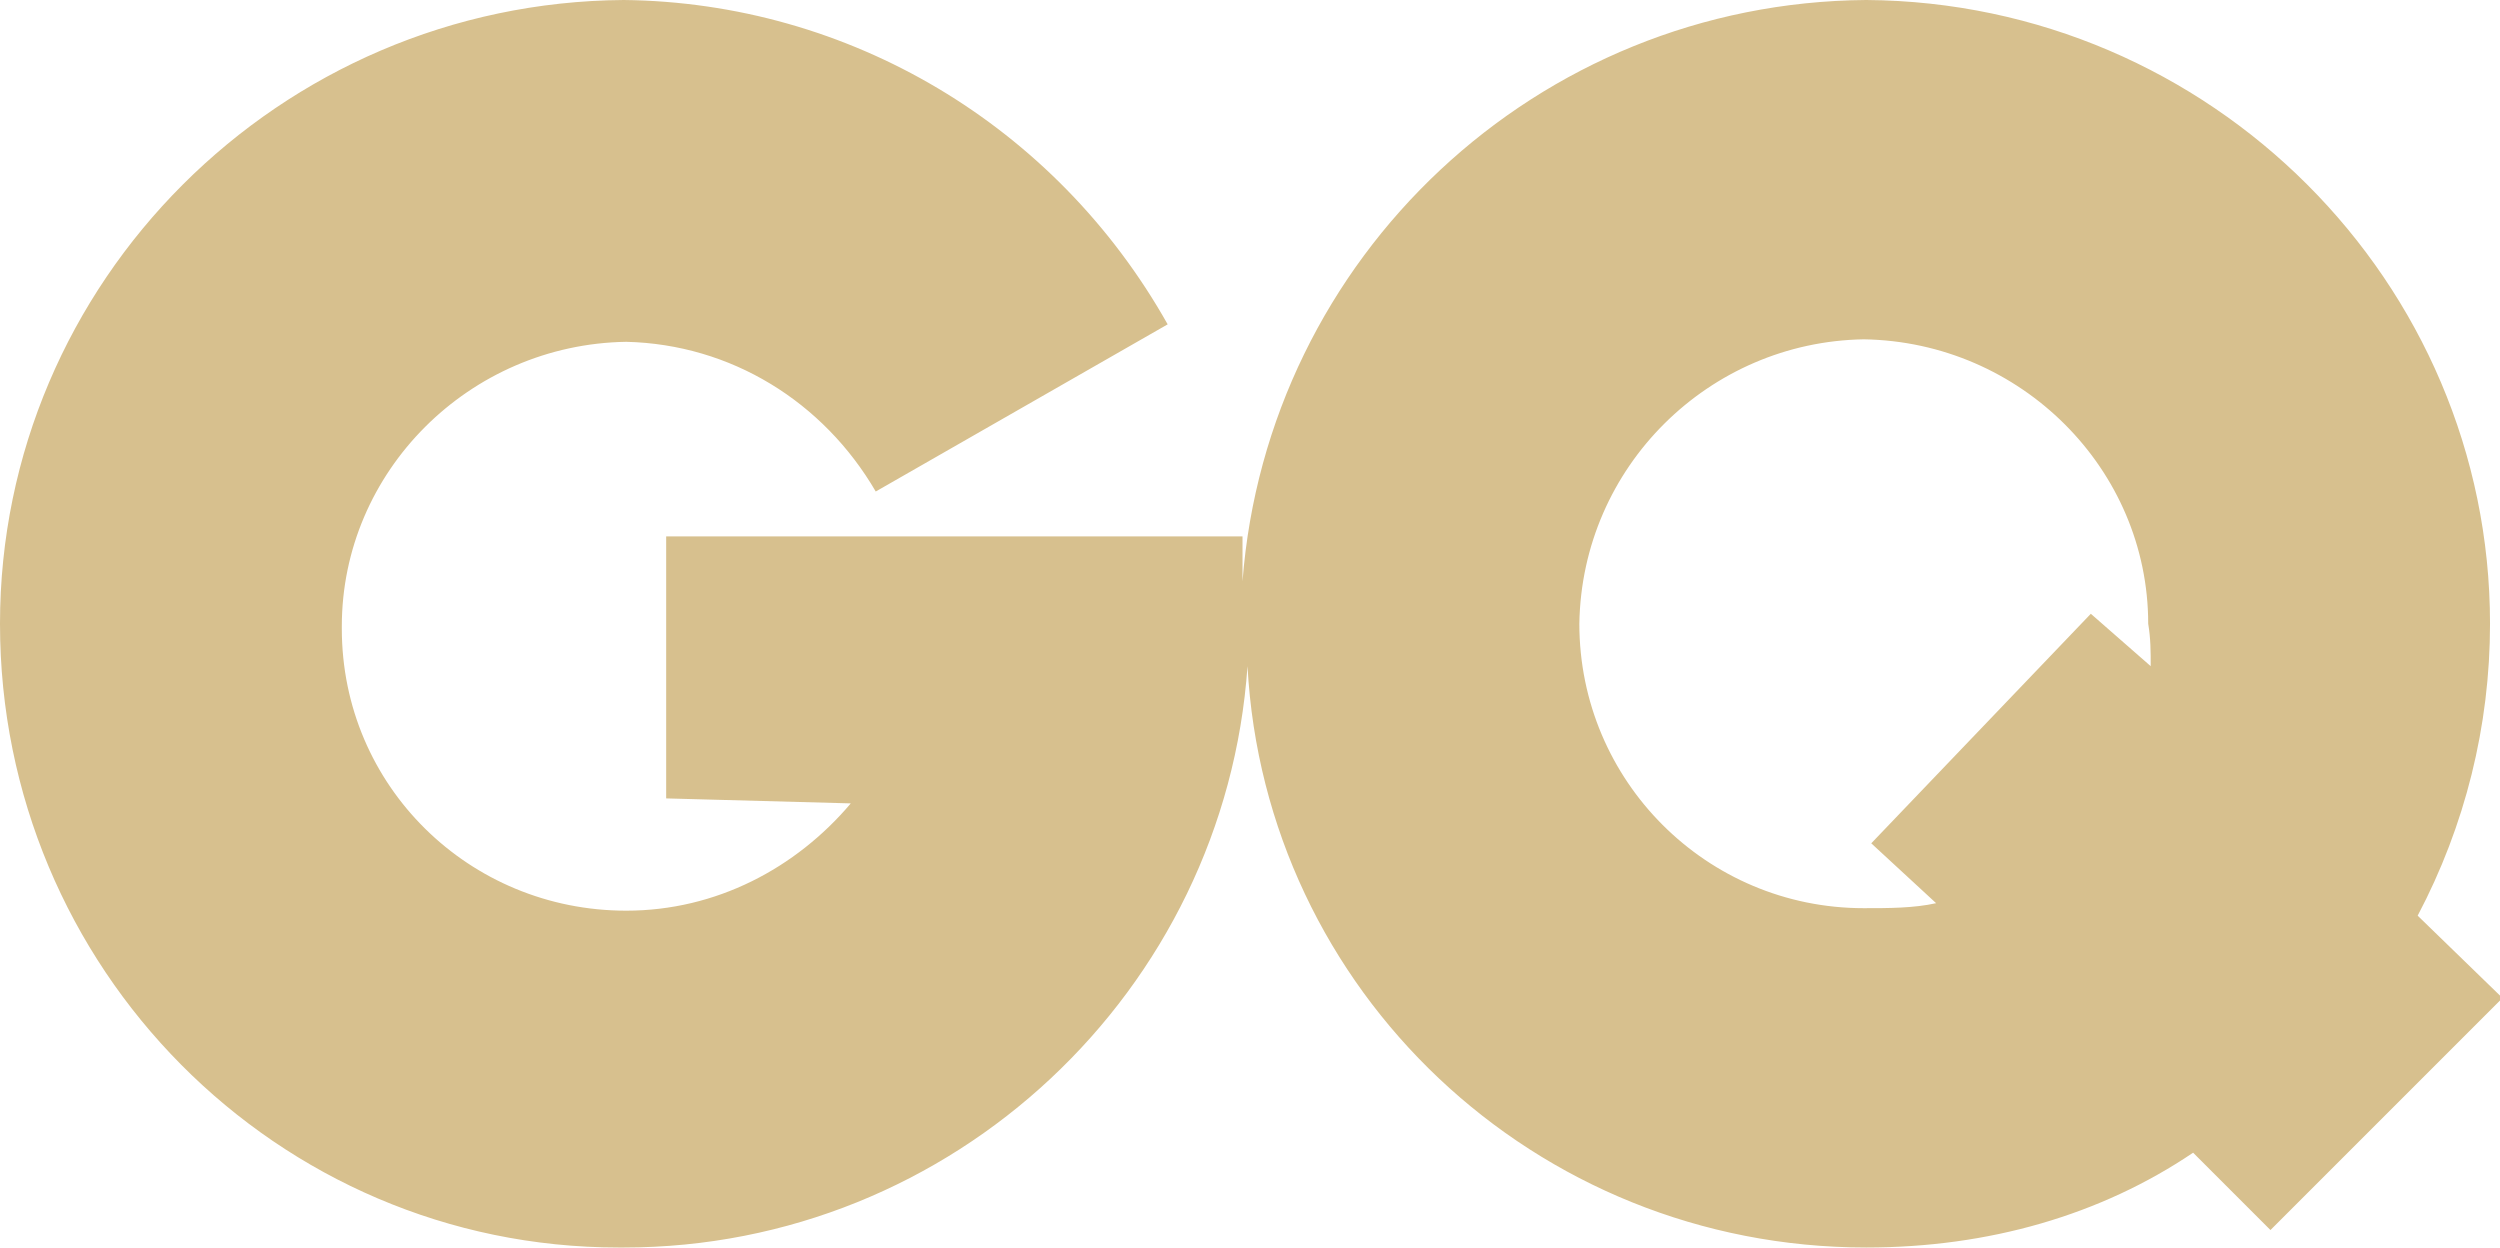
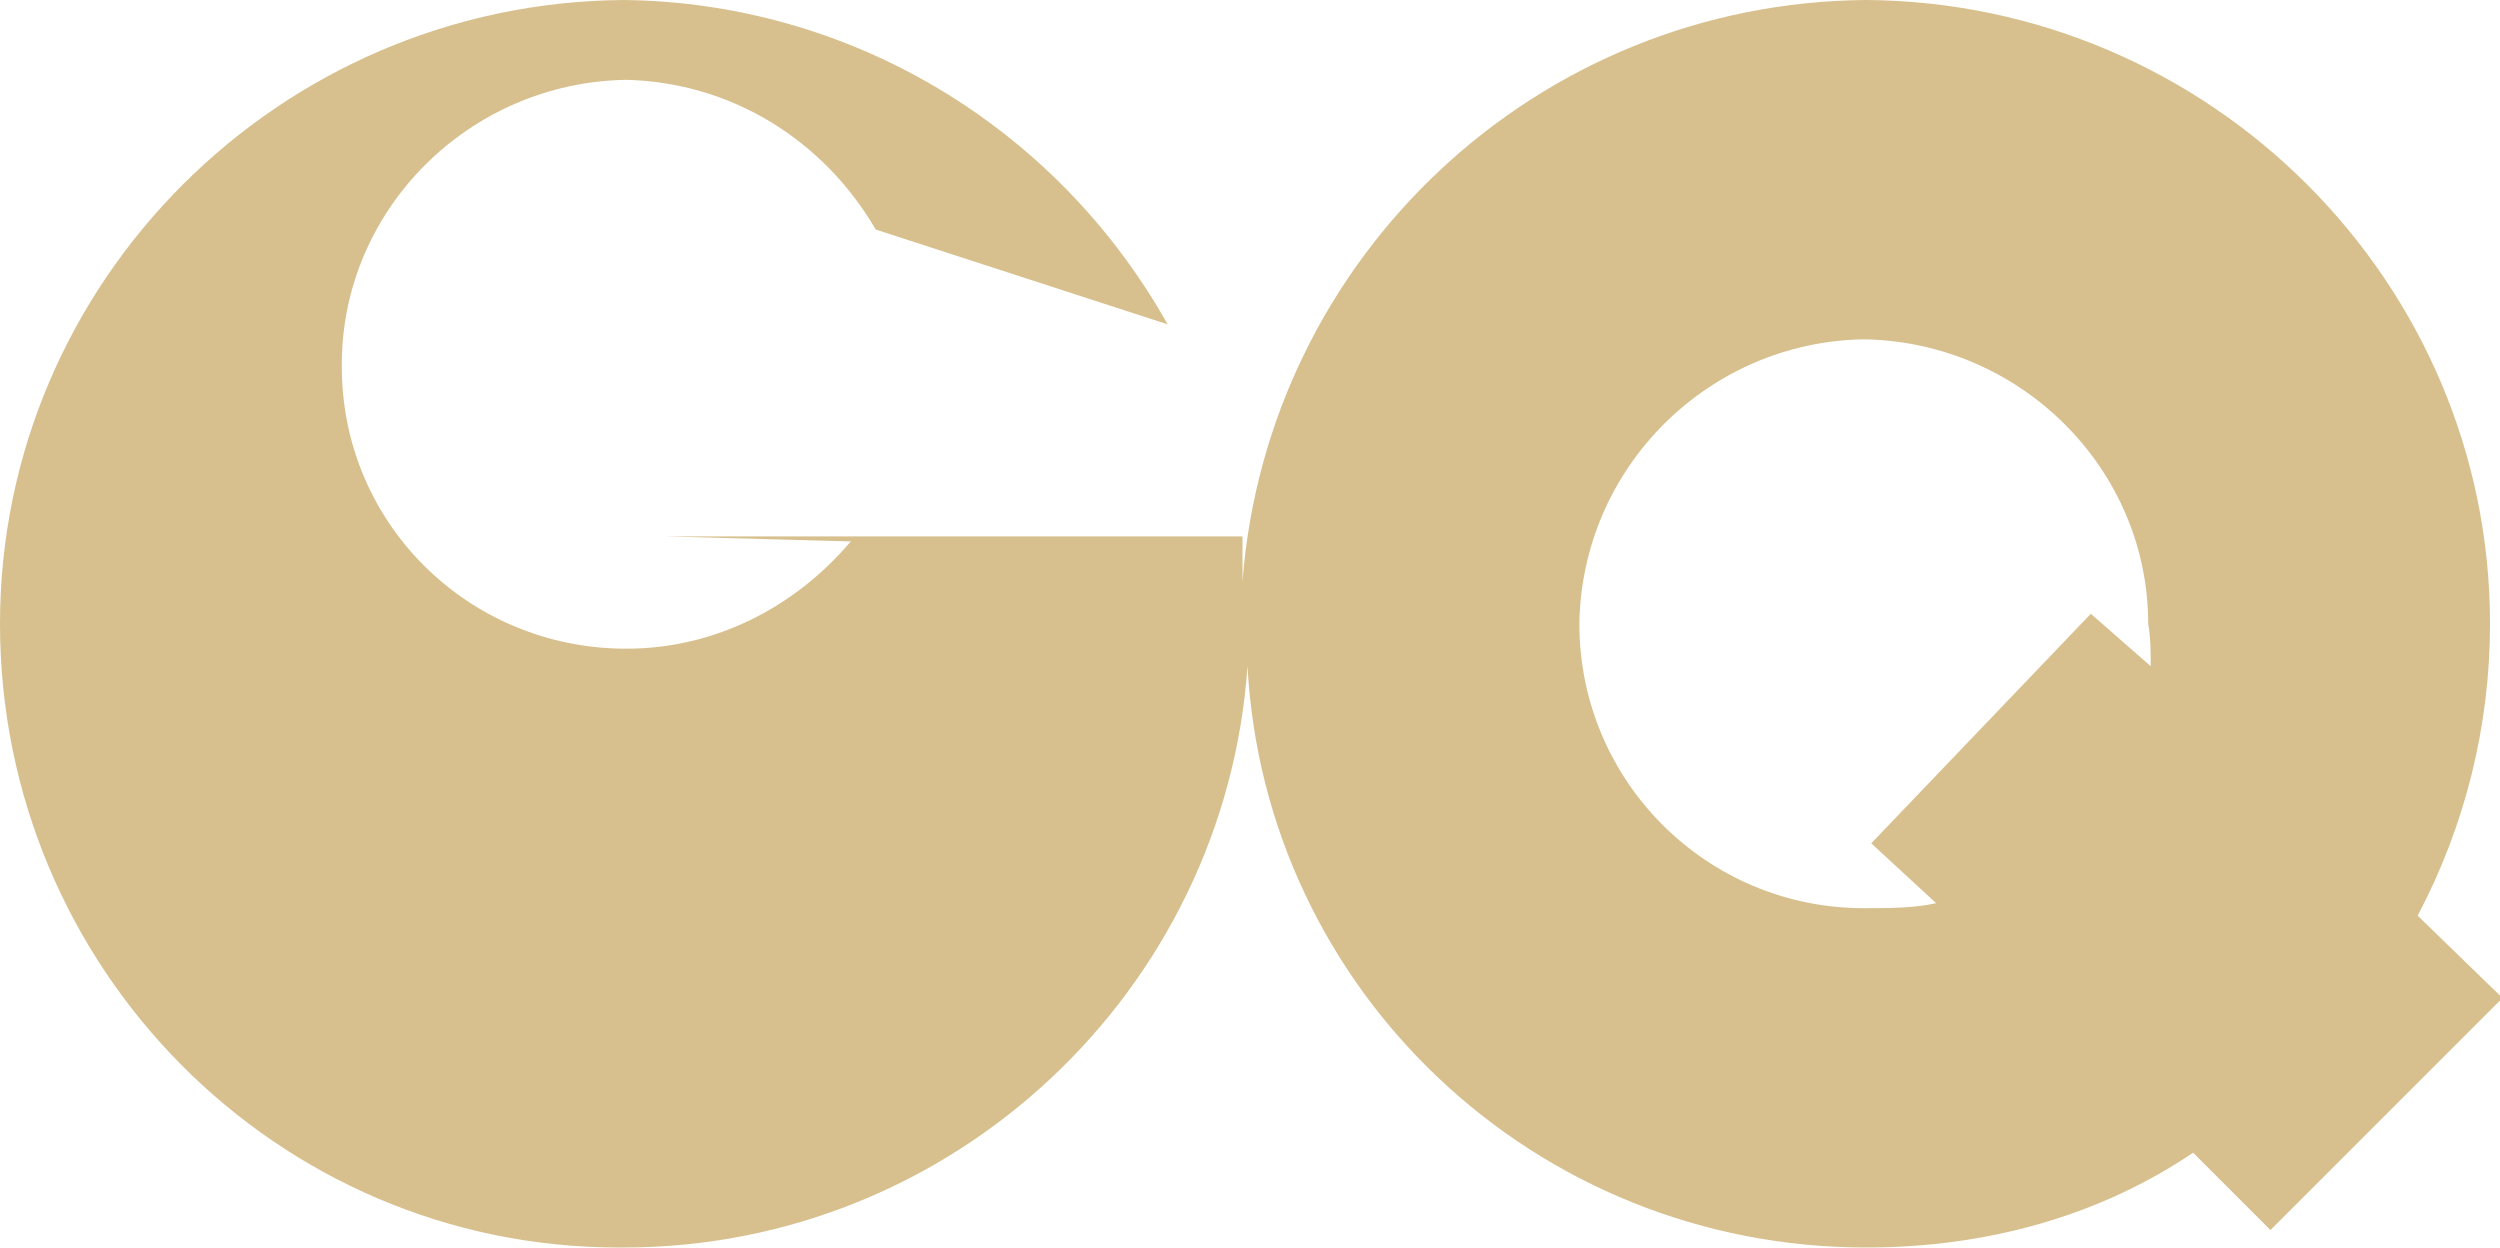
<svg xmlns="http://www.w3.org/2000/svg" version="1.1" id="Ebene_1" x="0px" y="0px" viewBox="0 0 100.2 50" style="enable-background:new 0 0 100.2 50;" xml:space="preserve">
  <style type="text/css">
	.st0{fill:#D7C08E;}
</style>
-   <path class="st0" d="M96.9,36.7c1.9-3.6,2.9-7.6,2.9-11.7c0-13.7-11.2-24.9-25-25c-13.2,0.1-24,10.3-25,23.3c0-0.6,0-1.3,0-1.8H26.7  V32l7.4,0.2c-2.2,2.6-5.4,4.3-9,4.3c-6.3,0-11.4-5-11.4-11.3v-0.1c0-6.2,5.1-11.3,11.4-11.4c4.2,0.1,7.9,2.4,10,6L46.8,13  C42.3,5,34,0.1,25,0C11.2,0.1,0,11.3,0,25c0,13.8,11.1,25,24.8,25c0.1,0,0.1,0,0.2,0c13.2,0,24.1-10.3,25-23.3  C50.7,39.7,61.5,50,74.8,50c4.9,0,9.4-1.3,13.1-3.8l3.1,3.1l9.3-9.3L96.9,36.7z M86.2,26.7L86.2,26.7l-2.4-2.1L75,33.8l2.6,2.4  c-0.9,0.2-1.9,0.2-2.9,0.2c-6.3,0-11.4-5.1-11.4-11.4c0.1-6.3,5.2-11.3,11.4-11.4C81,13.7,86.1,18.8,86.1,25  C86.2,25.6,86.2,26.1,86.2,26.7z" />
+   <path class="st0" d="M96.9,36.7c1.9-3.6,2.9-7.6,2.9-11.7c0-13.7-11.2-24.9-25-25c-13.2,0.1-24,10.3-25,23.3c0-0.6,0-1.3,0-1.8H26.7  l7.4,0.2c-2.2,2.6-5.4,4.3-9,4.3c-6.3,0-11.4-5-11.4-11.3v-0.1c0-6.2,5.1-11.3,11.4-11.4c4.2,0.1,7.9,2.4,10,6L46.8,13  C42.3,5,34,0.1,25,0C11.2,0.1,0,11.3,0,25c0,13.8,11.1,25,24.8,25c0.1,0,0.1,0,0.2,0c13.2,0,24.1-10.3,25-23.3  C50.7,39.7,61.5,50,74.8,50c4.9,0,9.4-1.3,13.1-3.8l3.1,3.1l9.3-9.3L96.9,36.7z M86.2,26.7L86.2,26.7l-2.4-2.1L75,33.8l2.6,2.4  c-0.9,0.2-1.9,0.2-2.9,0.2c-6.3,0-11.4-5.1-11.4-11.4c0.1-6.3,5.2-11.3,11.4-11.4C81,13.7,86.1,18.8,86.1,25  C86.2,25.6,86.2,26.1,86.2,26.7z" />
</svg>